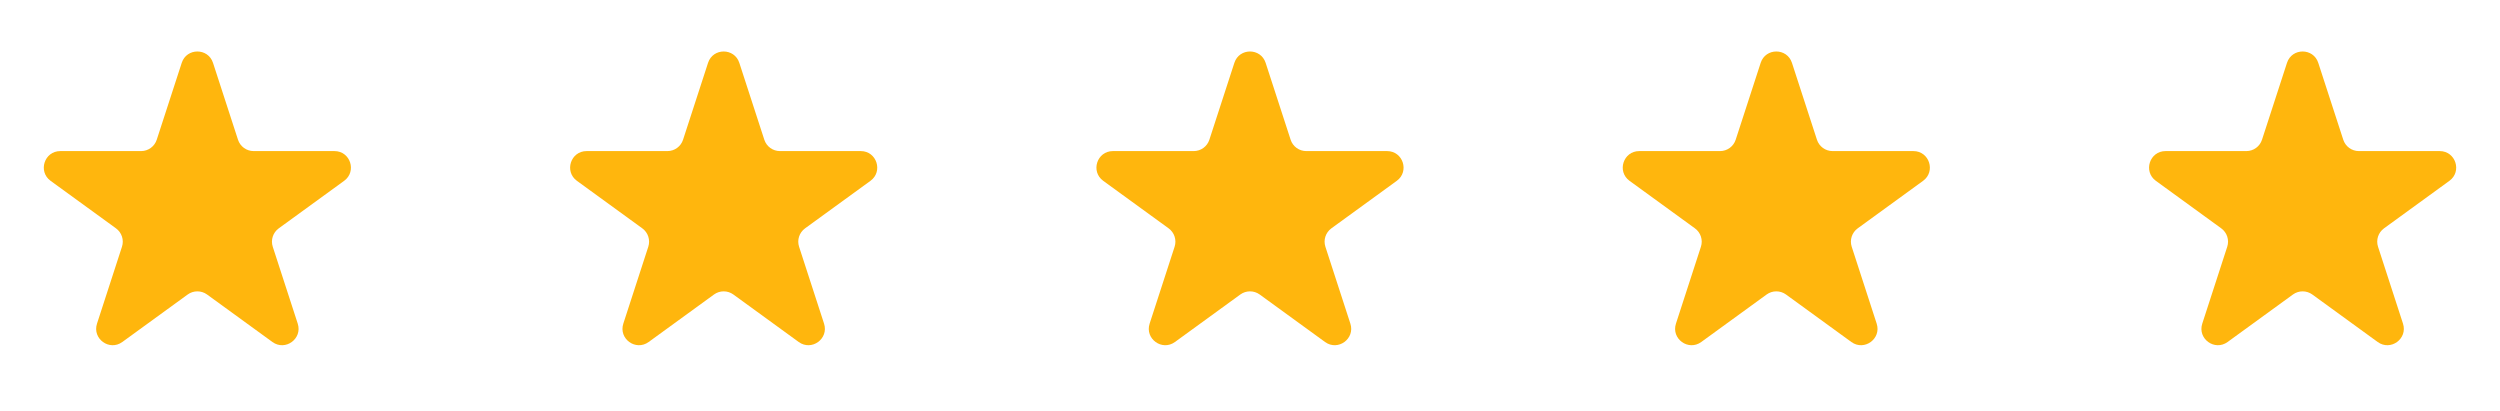
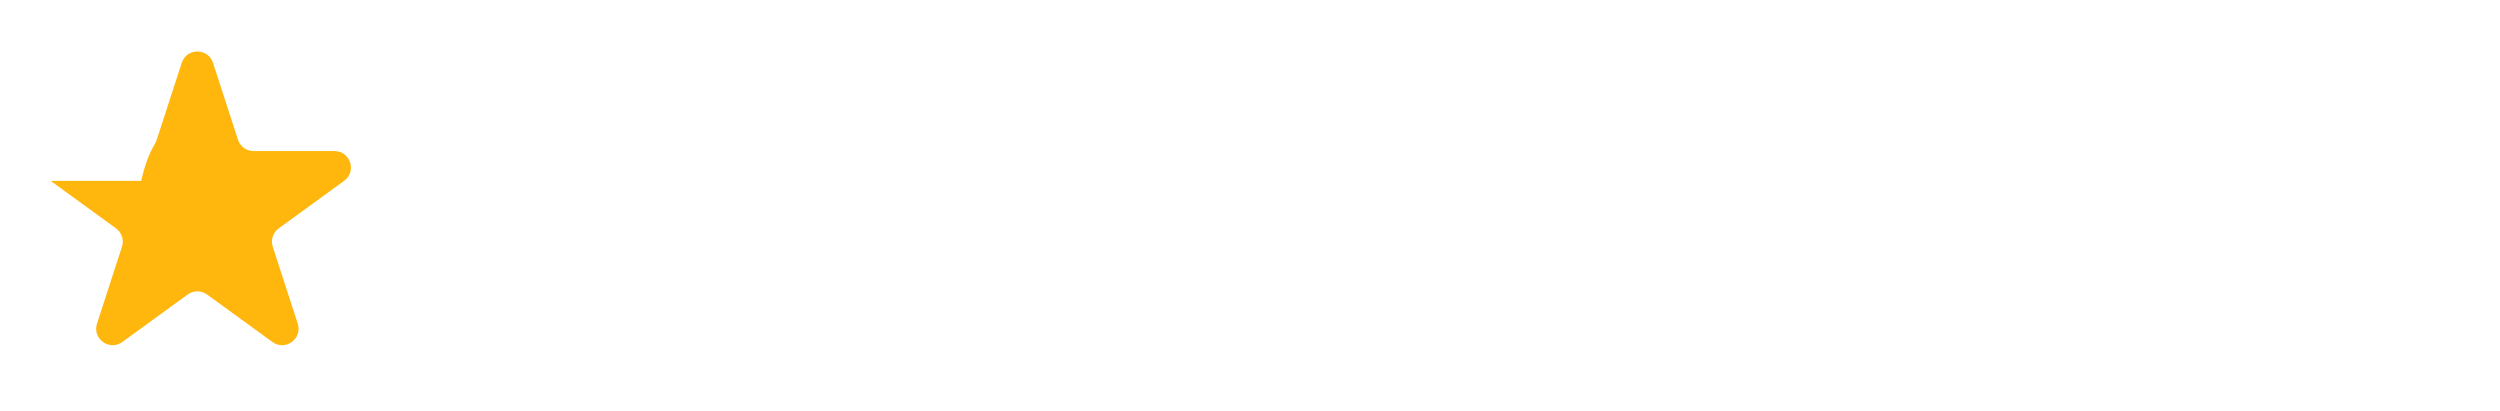
<svg xmlns="http://www.w3.org/2000/svg" width="152" height="25" viewBox="0 0 152 25" fill="none">
-   <path d="M11.049 3.822C11.348 2.9 12.652 2.9 12.951 3.822L14.47 8.495C14.604 8.907 14.988 9.186 15.421 9.186H20.335C21.304 9.186 21.706 10.426 20.923 10.995L16.947 13.884C16.597 14.139 16.45 14.59 16.584 15.002L18.102 19.676C18.402 20.597 17.347 21.363 16.564 20.794L12.588 17.905C12.237 17.651 11.763 17.651 11.412 17.905L7.436 20.794C6.653 21.363 5.598 20.597 5.898 19.676L7.416 15.002C7.55 14.59 7.403 14.139 7.053 13.884L3.077 10.995C2.294 10.426 2.696 9.186 3.665 9.186H8.579C9.013 9.186 9.396 8.907 9.53 8.495L11.049 3.822Z" fill="#FFB60D" />
-   <path d="M43.049 3.822C43.348 2.9 44.652 2.9 44.951 3.822L46.47 8.495C46.603 8.907 46.987 9.186 47.421 9.186H52.335C53.304 9.186 53.706 10.426 52.923 10.995L48.947 13.884C48.597 14.139 48.45 14.59 48.584 15.002L50.102 19.676C50.402 20.597 49.347 21.363 48.563 20.794L44.588 17.905C44.237 17.651 43.763 17.651 43.412 17.905L39.437 20.794C38.653 21.363 37.598 20.597 37.898 19.676L39.416 15.002C39.55 14.59 39.403 14.139 39.053 13.884L35.077 10.995C34.294 10.426 34.696 9.186 35.665 9.186H40.579C41.013 9.186 41.397 8.907 41.53 8.495L43.049 3.822Z" fill="#FFB60D" />
-   <path d="M75.049 3.822C75.348 2.9 76.652 2.9 76.951 3.822L78.47 8.495C78.603 8.907 78.987 9.186 79.421 9.186H84.335C85.304 9.186 85.707 10.426 84.923 10.995L80.947 13.884C80.597 14.139 80.45 14.59 80.584 15.002L82.102 19.676C82.402 20.597 81.347 21.363 80.564 20.794L76.588 17.905C76.237 17.651 75.763 17.651 75.412 17.905L71.436 20.794C70.653 21.363 69.598 20.597 69.898 19.676L71.416 15.002C71.55 14.59 71.403 14.139 71.053 13.884L67.077 10.995C66.293 10.426 66.696 9.186 67.665 9.186H72.579C73.013 9.186 73.397 8.907 73.53 8.495L75.049 3.822Z" fill="#FFB60D" />
-   <path d="M107.049 3.822C107.348 2.9 108.652 2.9 108.951 3.822L110.47 8.495C110.604 8.907 110.987 9.186 111.421 9.186H116.335C117.304 9.186 117.706 10.426 116.923 10.995L112.947 13.884C112.597 14.139 112.45 14.59 112.584 15.002L114.102 19.676C114.402 20.597 113.347 21.363 112.564 20.794L108.588 17.905C108.237 17.651 107.763 17.651 107.412 17.905L103.436 20.794C102.653 21.363 101.598 20.597 101.898 19.676L103.416 15.002C103.55 14.59 103.403 14.139 103.053 13.884L99.077 10.995C98.293 10.426 98.696 9.186 99.665 9.186H104.579C105.013 9.186 105.396 8.907 105.53 8.495L107.049 3.822Z" fill="#FFB60D" />
-   <path d="M139.049 3.822C139.348 2.9 140.652 2.9 140.951 3.822L142.47 8.495C142.604 8.907 142.987 9.186 143.421 9.186H148.335C149.304 9.186 149.706 10.426 148.923 10.995L144.947 13.884C144.597 14.139 144.45 14.59 144.584 15.002L146.102 19.676C146.402 20.597 145.347 21.363 144.564 20.794L140.588 17.905C140.237 17.651 139.763 17.651 139.412 17.905L135.436 20.794C134.653 21.363 133.598 20.597 133.898 19.676L135.416 15.002C135.55 14.59 135.403 14.139 135.053 13.884L131.077 10.995C130.294 10.426 130.696 9.186 131.665 9.186H136.579C137.013 9.186 137.396 8.907 137.53 8.495L139.049 3.822Z" fill="#FFB60D" />
+   <path d="M11.049 3.822C11.348 2.9 12.652 2.9 12.951 3.822L14.47 8.495C14.604 8.907 14.988 9.186 15.421 9.186H20.335C21.304 9.186 21.706 10.426 20.923 10.995L16.947 13.884C16.597 14.139 16.45 14.59 16.584 15.002L18.102 19.676C18.402 20.597 17.347 21.363 16.564 20.794L12.588 17.905C12.237 17.651 11.763 17.651 11.412 17.905L7.436 20.794C6.653 21.363 5.598 20.597 5.898 19.676L7.416 15.002C7.55 14.59 7.403 14.139 7.053 13.884L3.077 10.995H8.579C9.013 9.186 9.396 8.907 9.53 8.495L11.049 3.822Z" fill="#FFB60D" />
</svg>